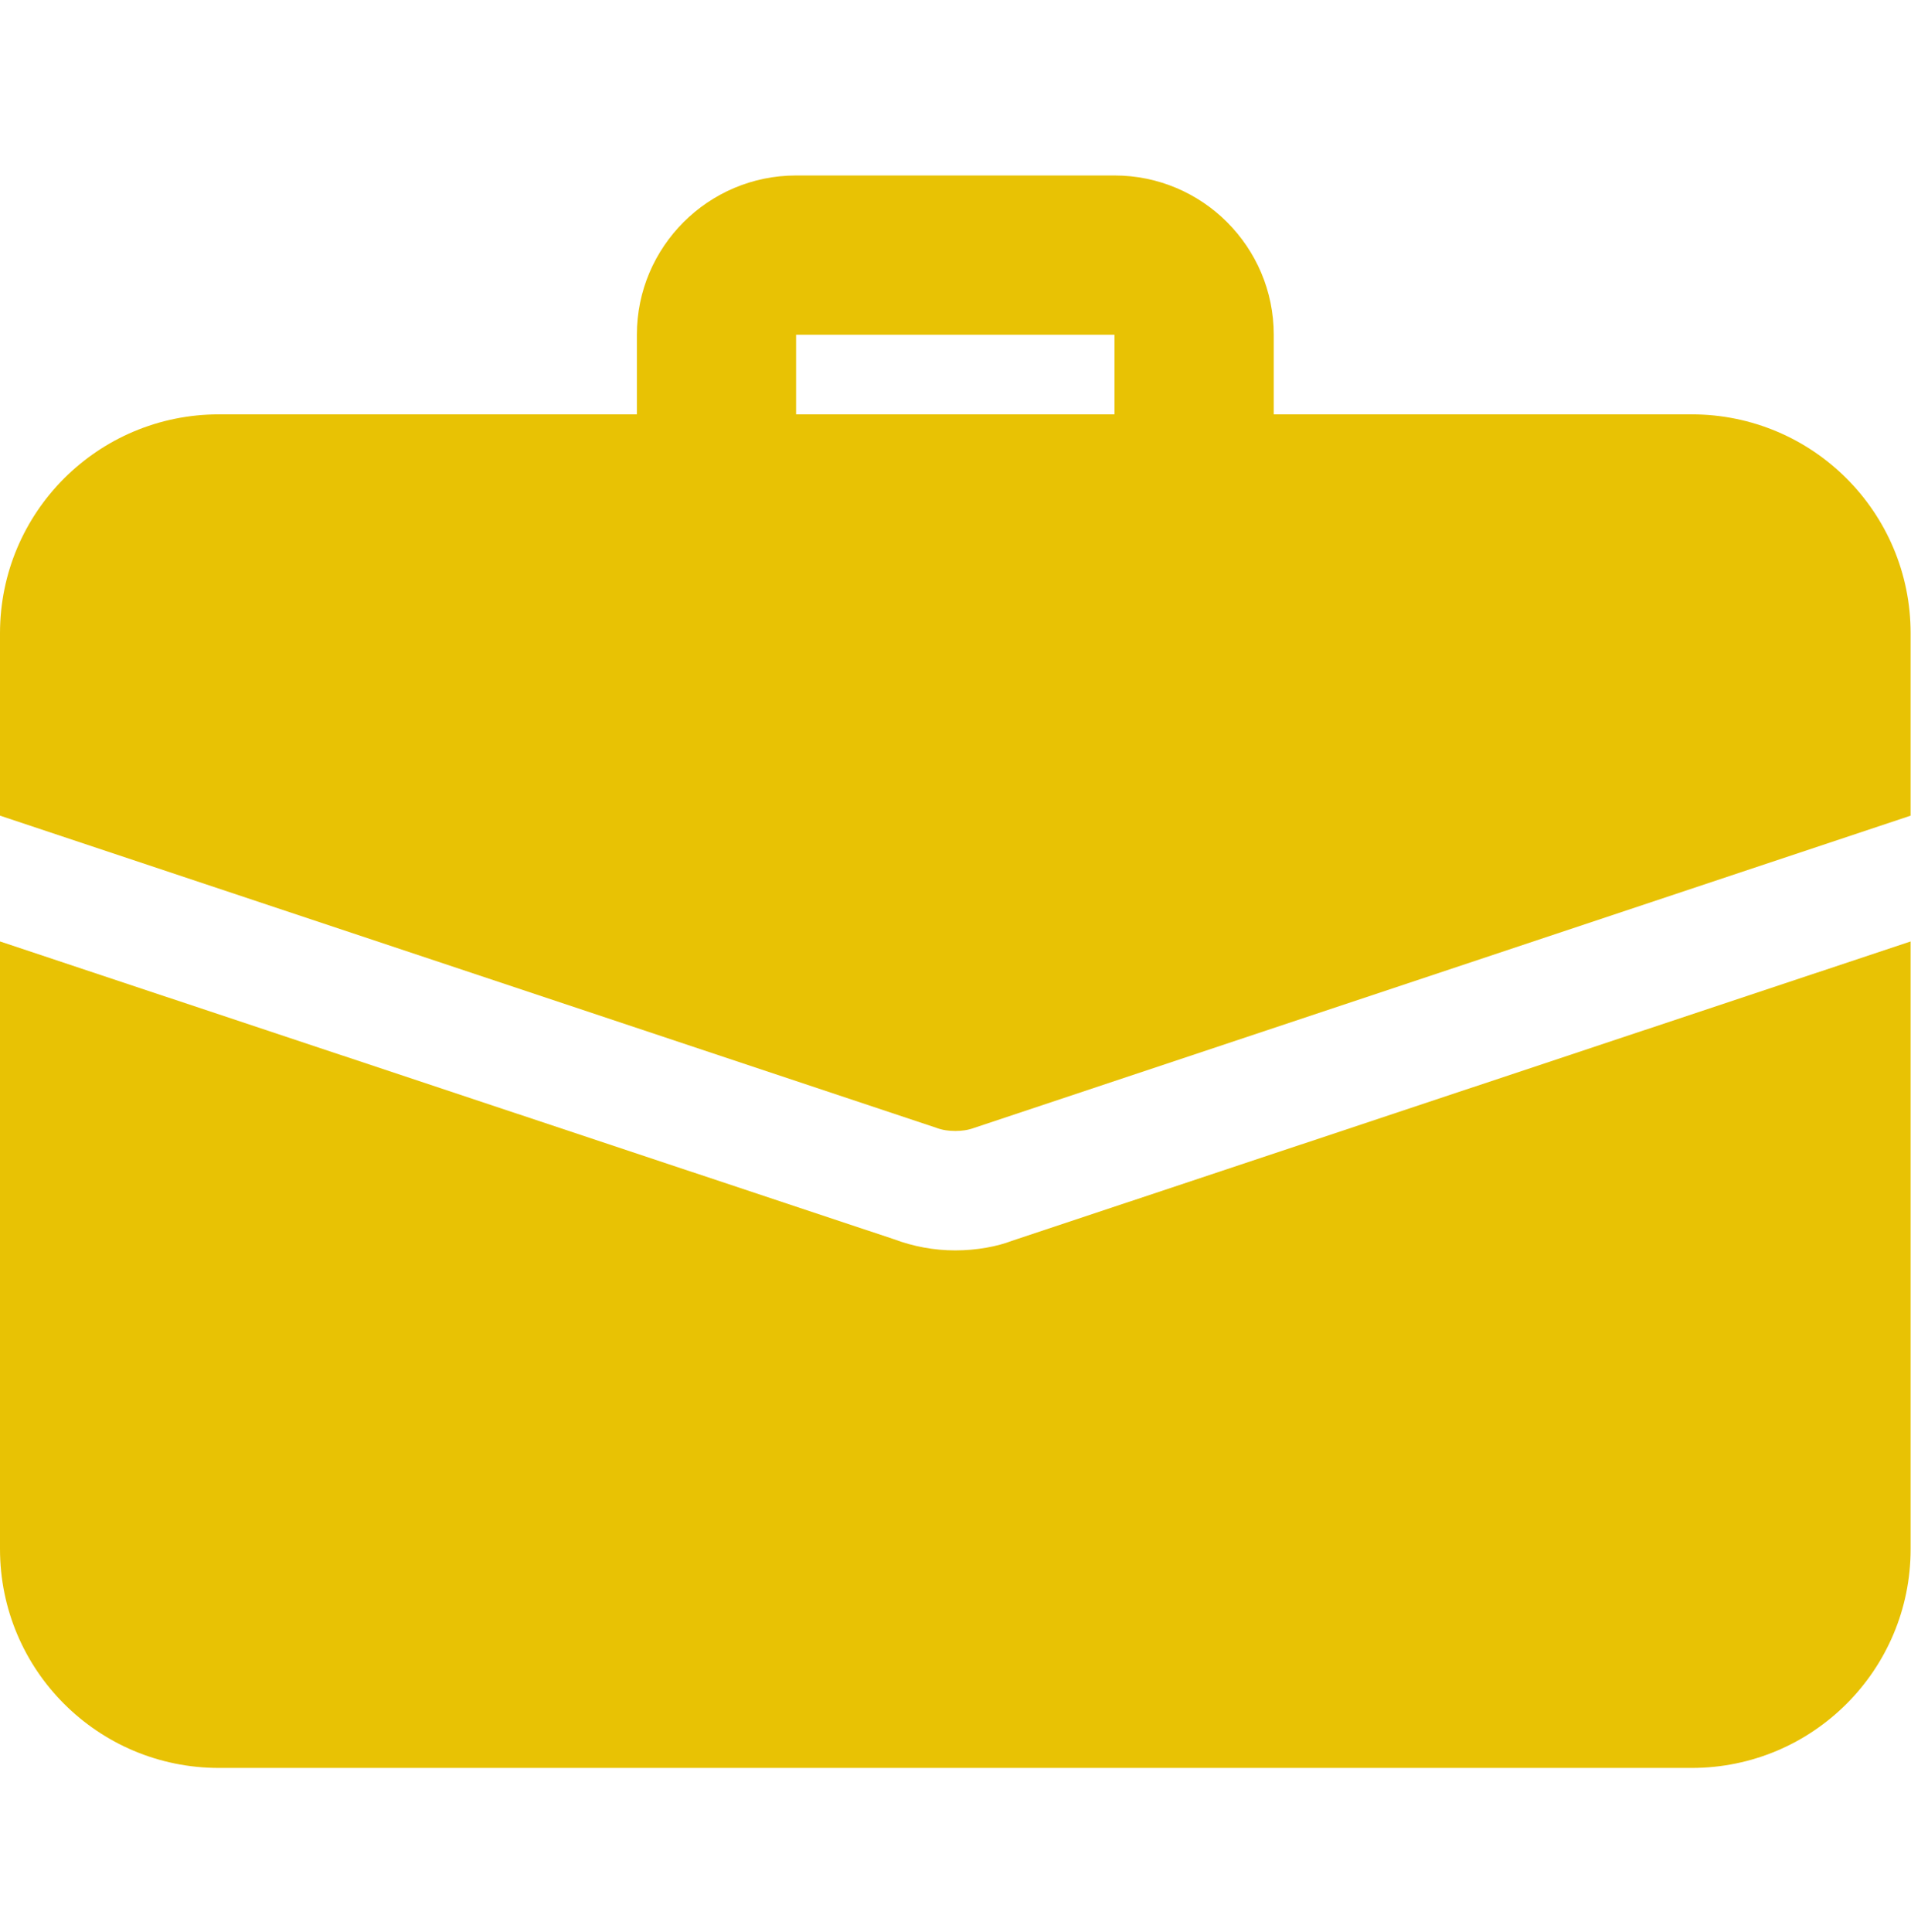
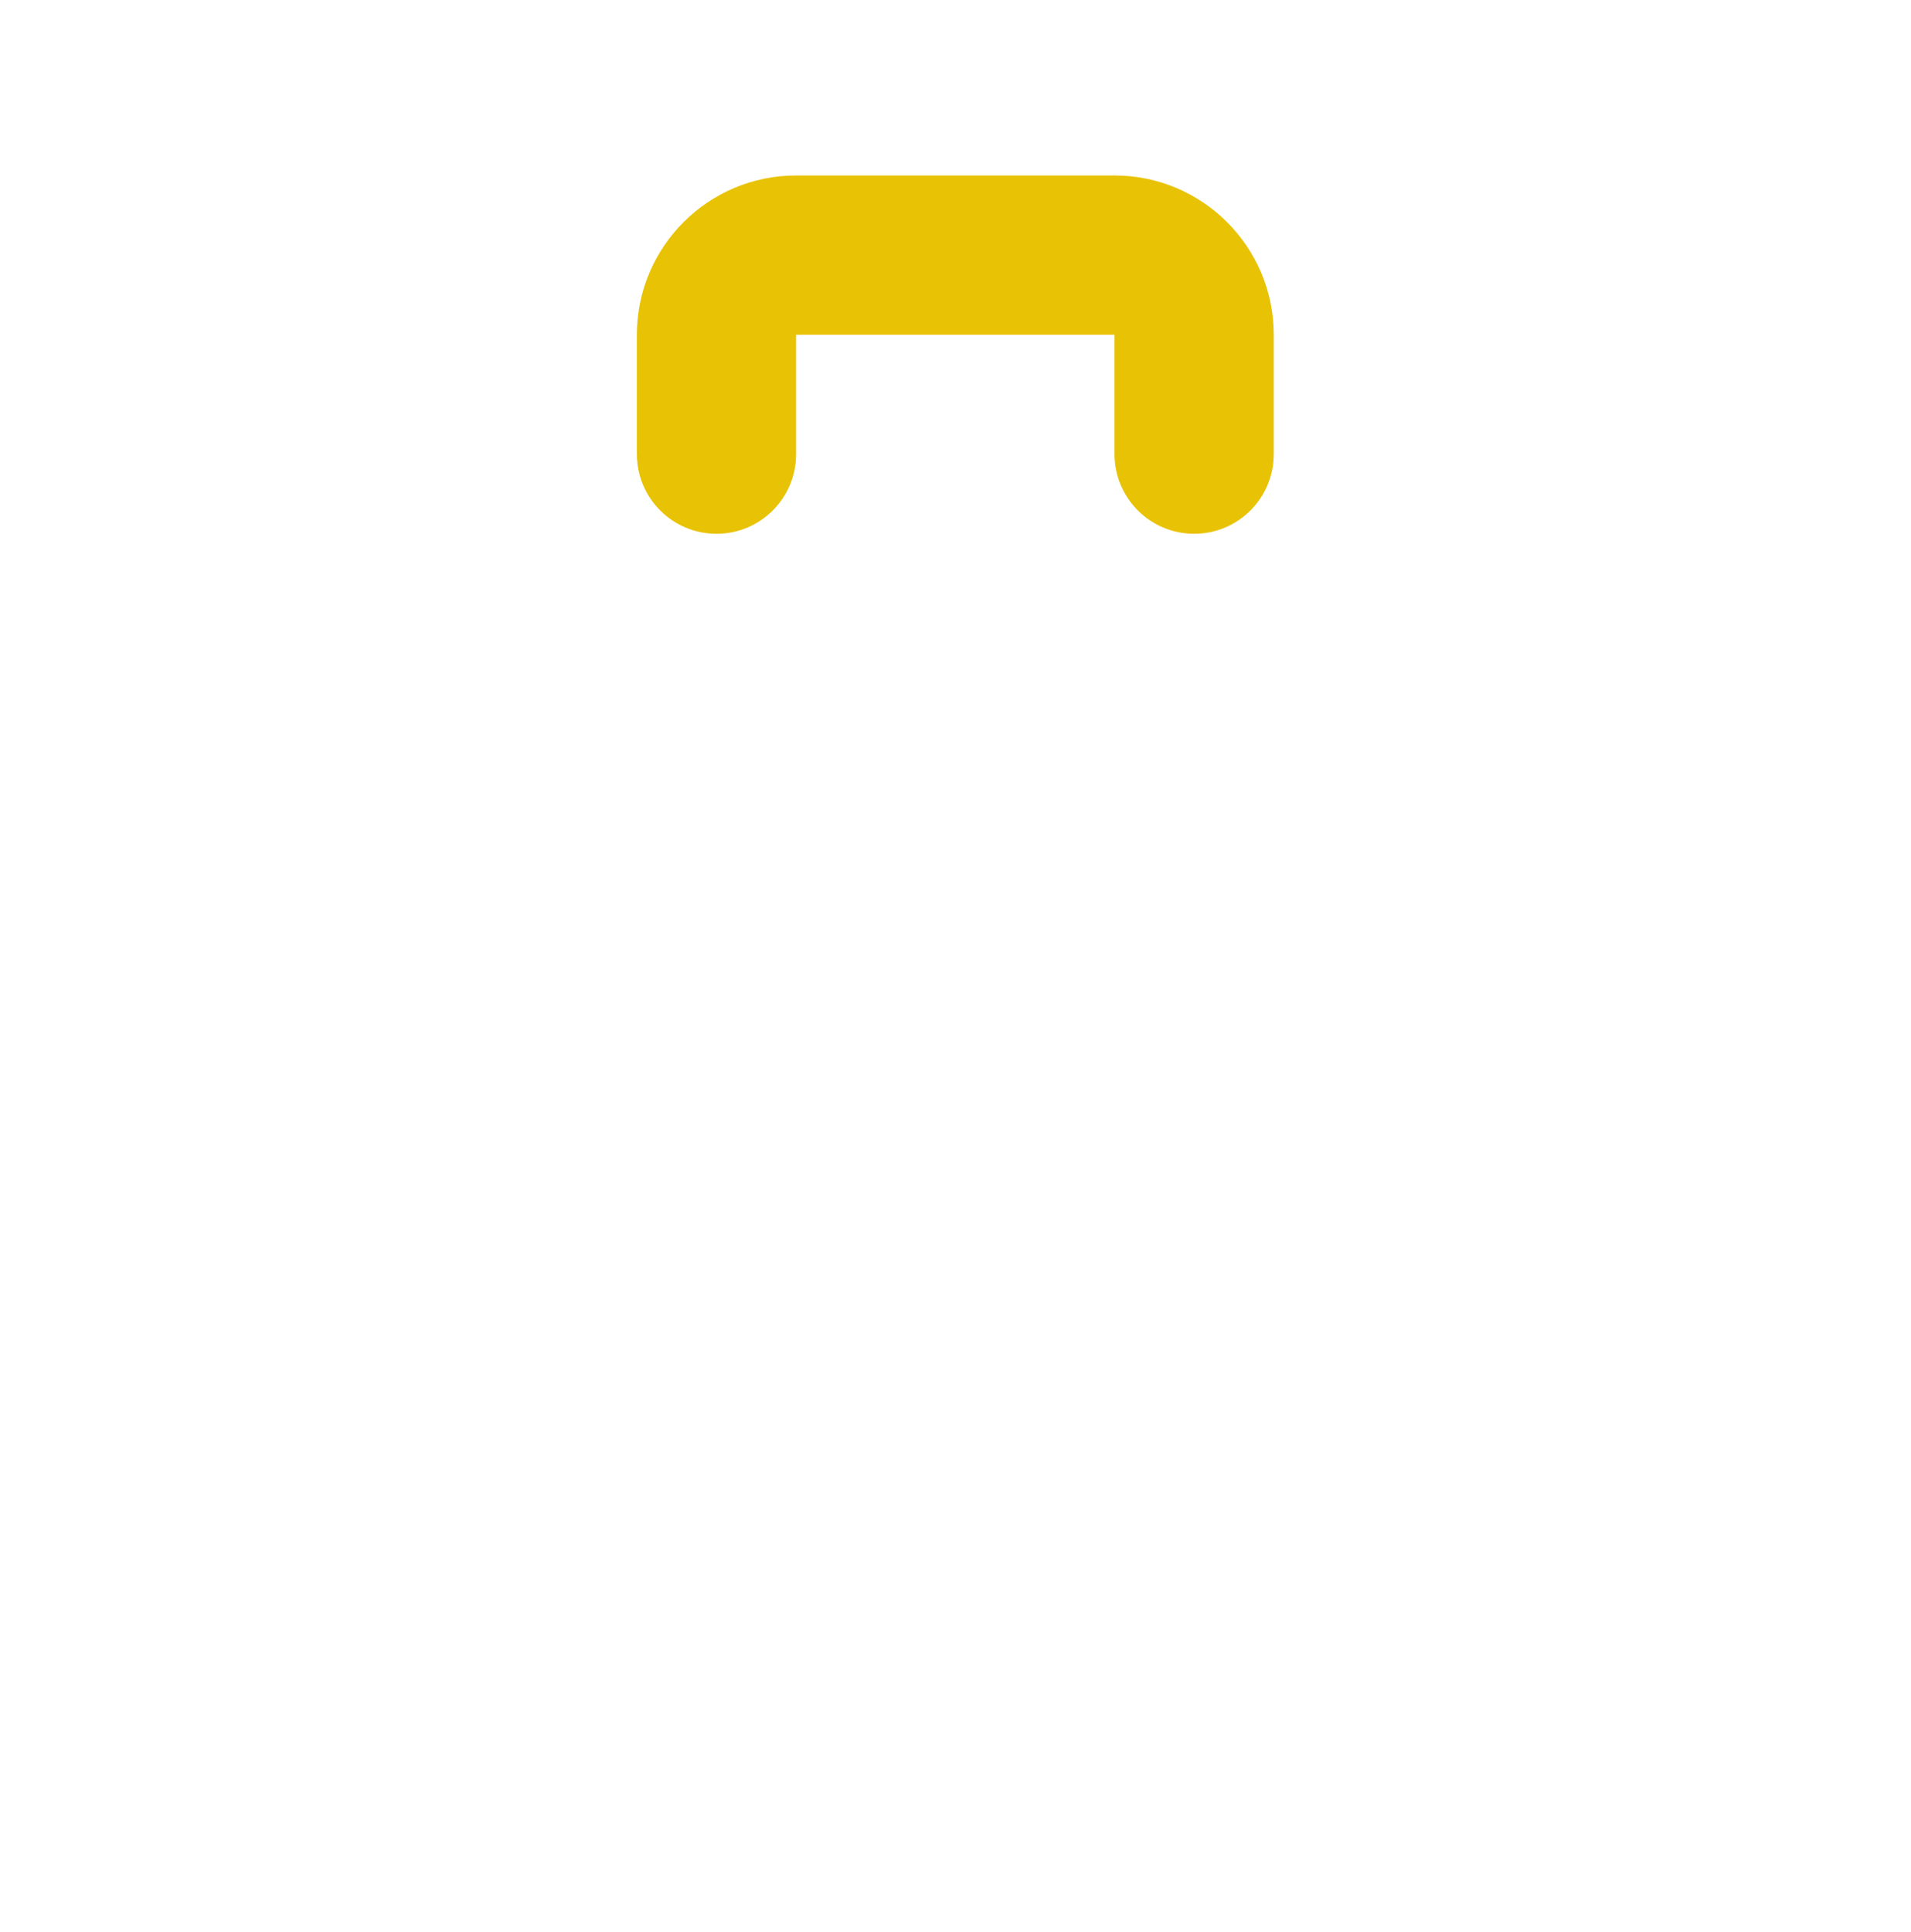
<svg xmlns="http://www.w3.org/2000/svg" width="93" height="94" viewBox="0 0 93 94" fill="none">
  <g clip-path="url(#clip0_29_81)">
    <path d="M58.114 25.972C55.975 25.972 54.239 24.236 54.239 22.098V16.286H38.742V22.098C38.742 24.236 37.007 25.972 34.868 25.972C32.73 25.972 30.994 24.236 30.994 22.098V16.286C30.994 12.013 34.469 8.538 38.742 8.538H54.239C58.513 8.538 61.988 12.013 61.988 16.286V22.098C61.988 24.236 60.252 25.972 58.114 25.972Z" fill="#E8C204" />
-     <path d="M49.242 60.375C48.544 60.646 47.537 60.84 46.491 60.84C45.445 60.84 44.437 60.646 43.508 60.298L0 45.808V75.368C0 81.257 4.765 86.022 10.654 86.022H82.327C88.216 86.022 92.982 81.257 92.982 75.368V45.808L49.242 60.375Z" fill="#E8C204" />
-     <path d="M92.982 30.815V39.687L47.421 54.874C47.111 54.99 46.801 55.029 46.491 55.029C46.181 55.029 45.871 54.99 45.561 54.874L0 39.687V30.815C0 24.926 4.765 20.161 10.654 20.161H82.327C88.216 20.161 92.982 24.926 92.982 30.815Z" fill="#E8C204" />
  </g>
  <defs>
    <clipPath id="clip0_29_81">
      <rect width="92.982" height="92.982" fill="white" transform="translate(0 0.789)" />
    </clipPath>
  </defs>
</svg>